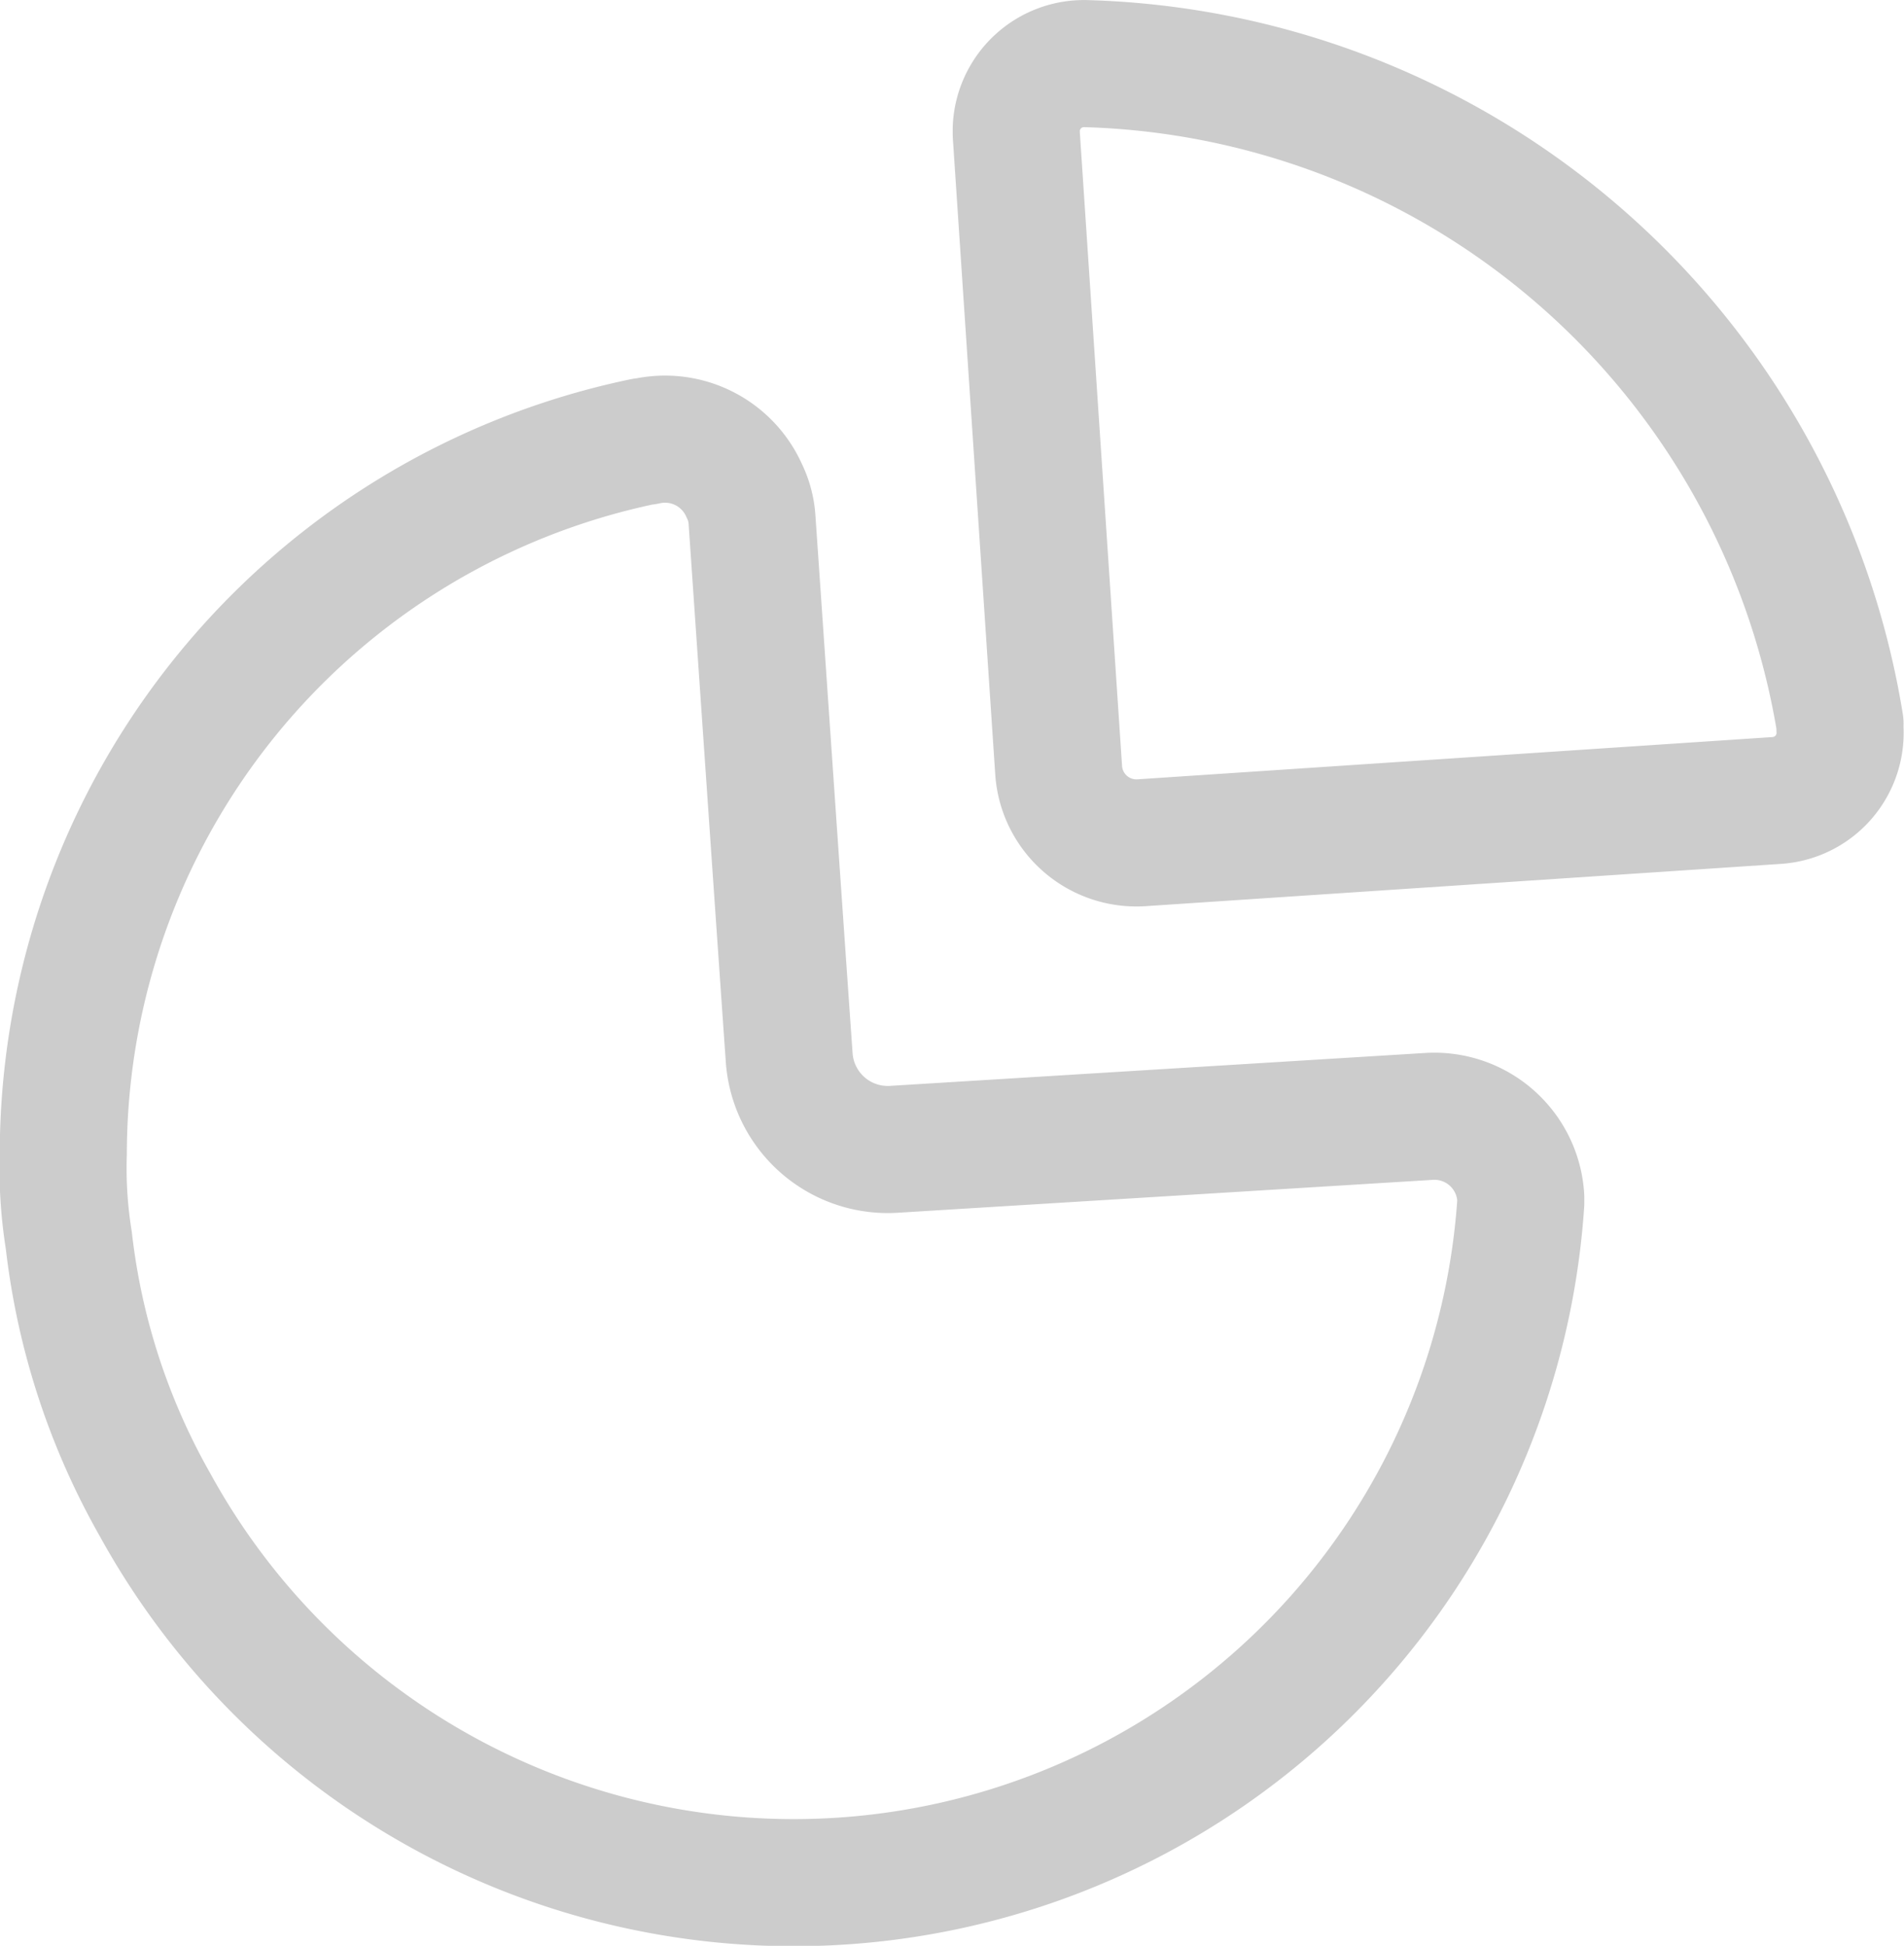
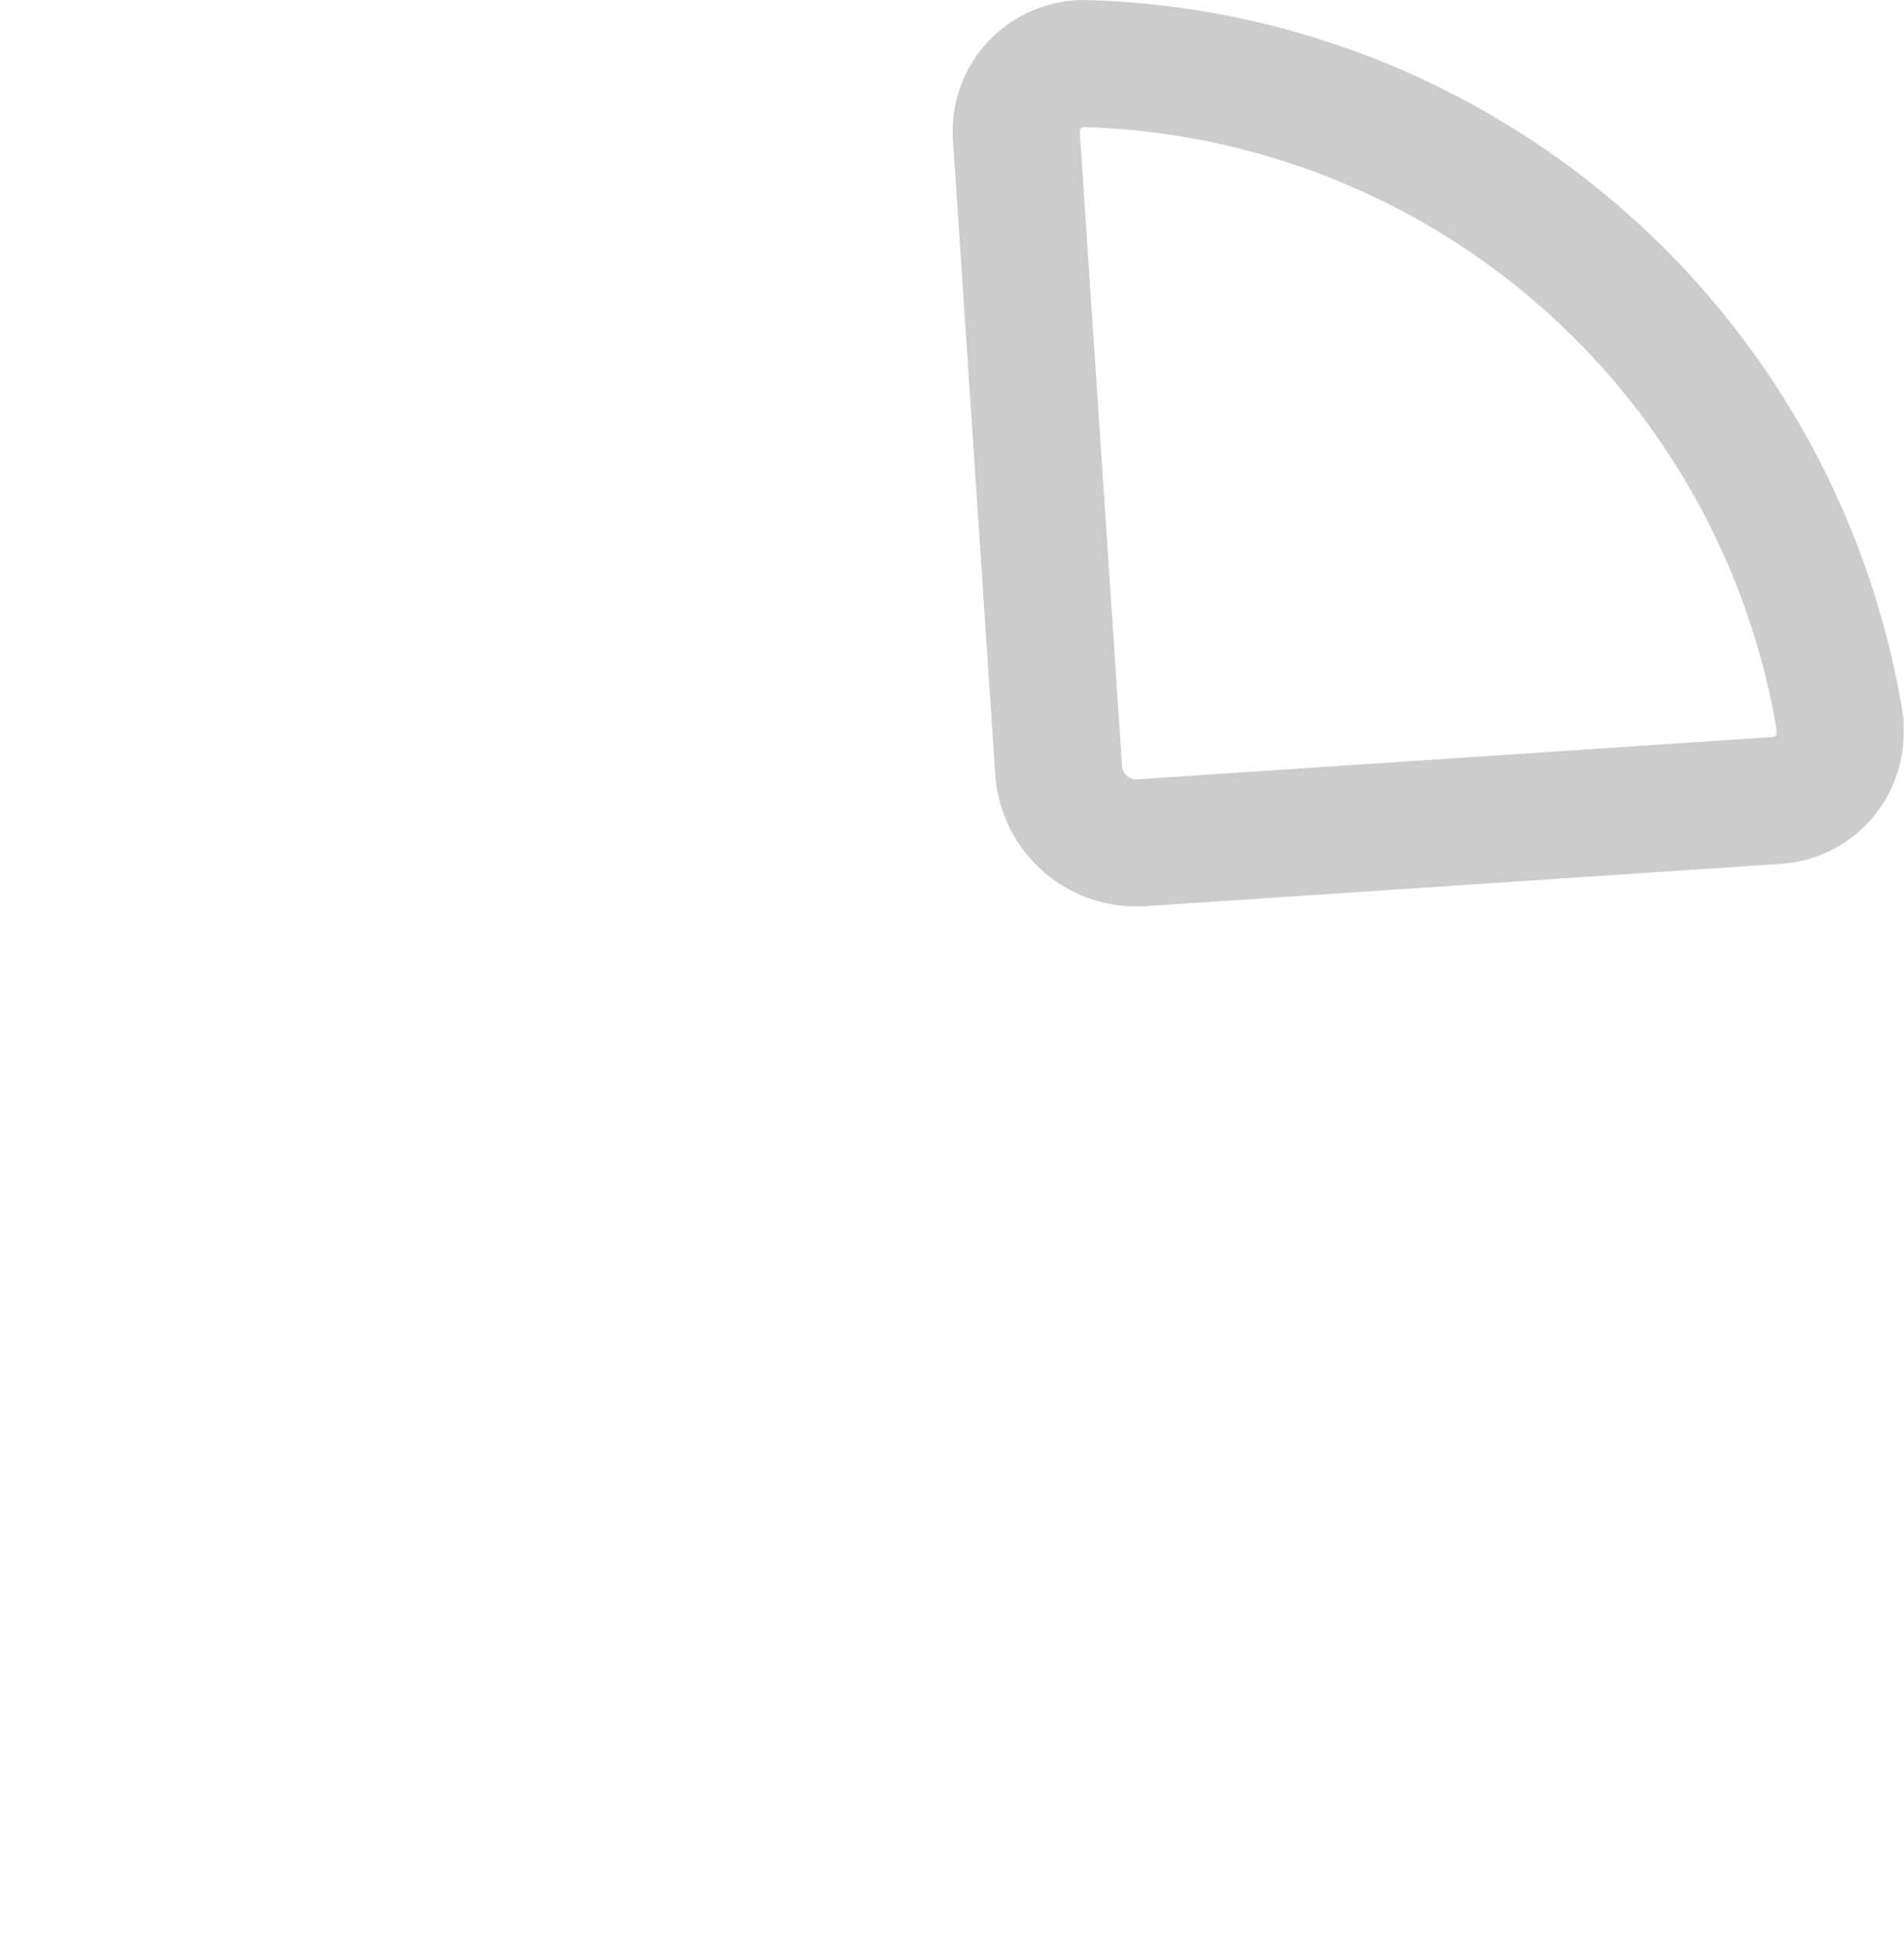
<svg xmlns="http://www.w3.org/2000/svg" width="22.471" height="22.963" viewBox="0 0 22.471 22.963">
  <g id="Iconly_Light_Profile" data-name="Iconly/Light/Profile" transform="translate(0.75 0.75)">
    <g id="Graph" transform="translate(-183.775 -437.253)">
      <path id="Path_33948" data-name="Path 33948" d="M204.741,445.046a9.283,9.283,0,0,0-8.894-7.792.8.8,0,0,0-.828.764v0h0v.072l.5,7.5a.92.92,0,0,0,.971.859l7.514-.5a.8.8,0,0,0,.736-.854v-.047Z" fill="none" stroke="#ccc" stroke-linecap="round" stroke-linejoin="round" stroke-width="1.5" />
-       <path id="Path_33949" data-name="Path 33949" d="M190.643,441.712a1.022,1.022,0,0,1,1.166.583.9.9,0,0,1,.091.337c.1,1.452.318,4.631.439,6.35a1.166,1.166,0,0,0,1.243,1.084h0l6.31-.388a1.021,1.021,0,0,1,1.081.958c0,.021,0,.042,0,.063h0a8.6,8.6,0,0,1-16.114,3.57,8.2,8.2,0,0,1-1.022-3.129,5.345,5.345,0,0,1-.065-1.027,8.6,8.6,0,0,1,6.848-8.4" fill="none" stroke="#ccc" stroke-linecap="round" stroke-linejoin="round" stroke-width="1.5" />
    </g>
  </g>
</svg>